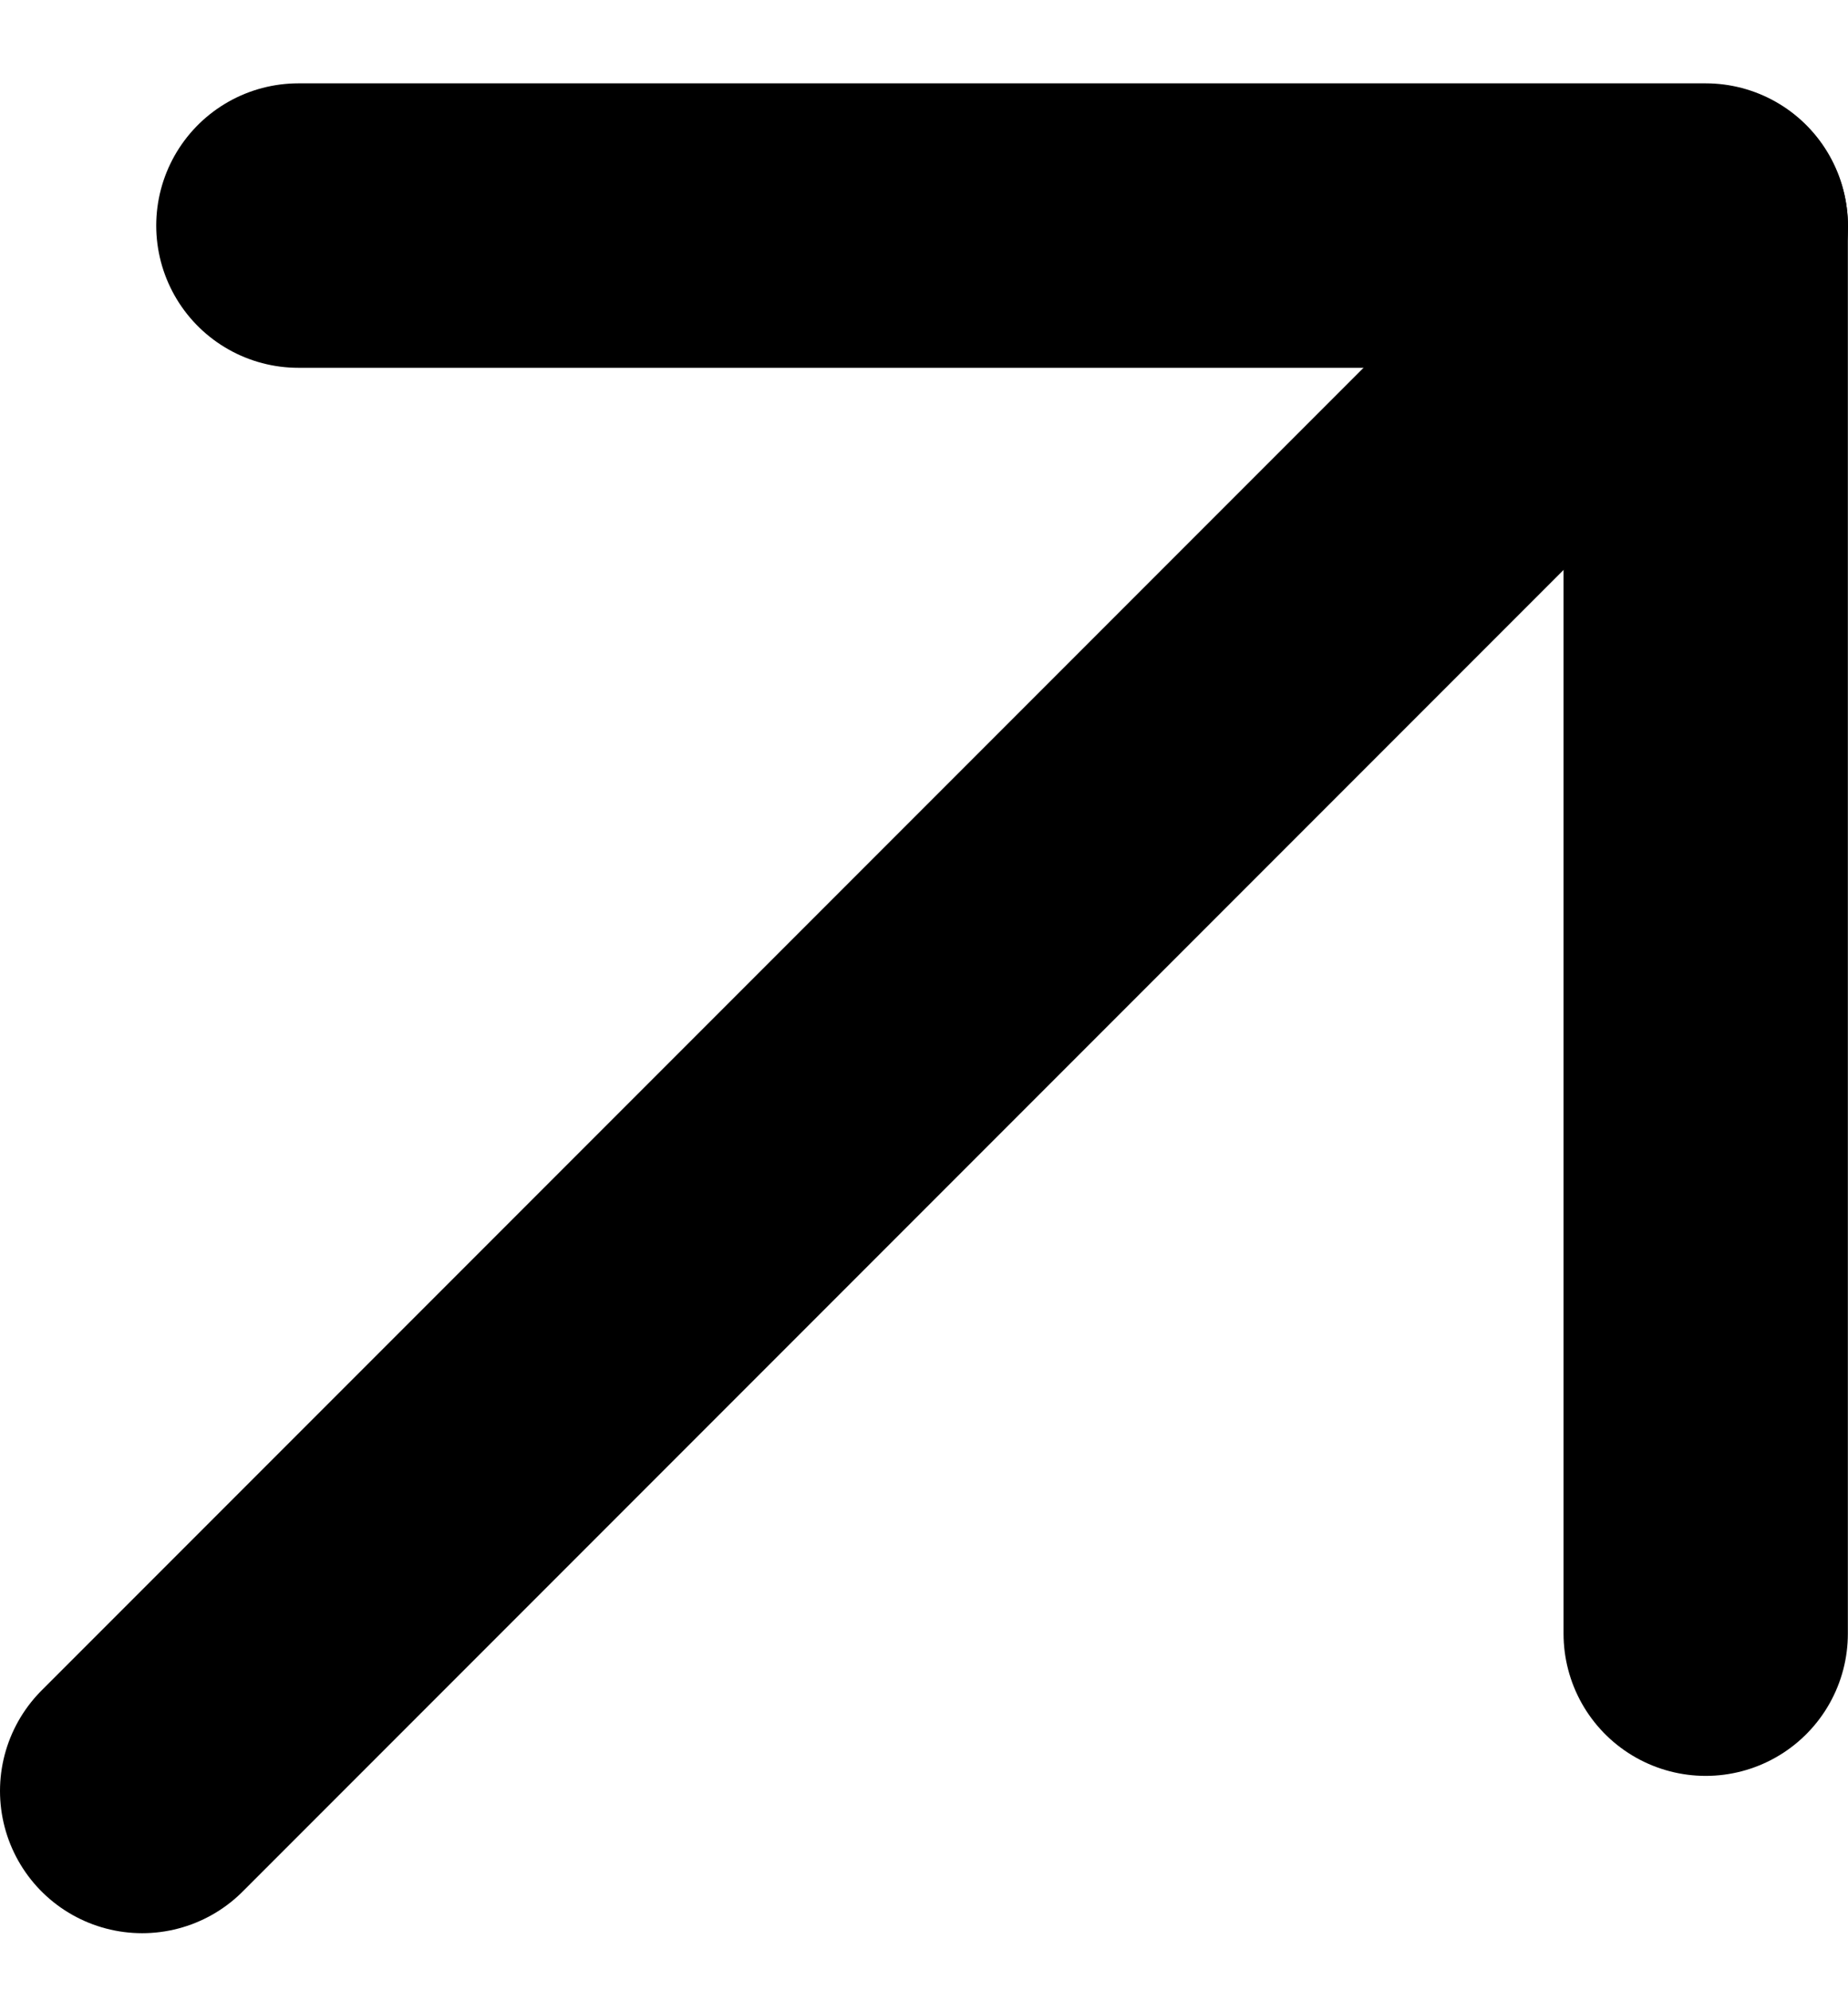
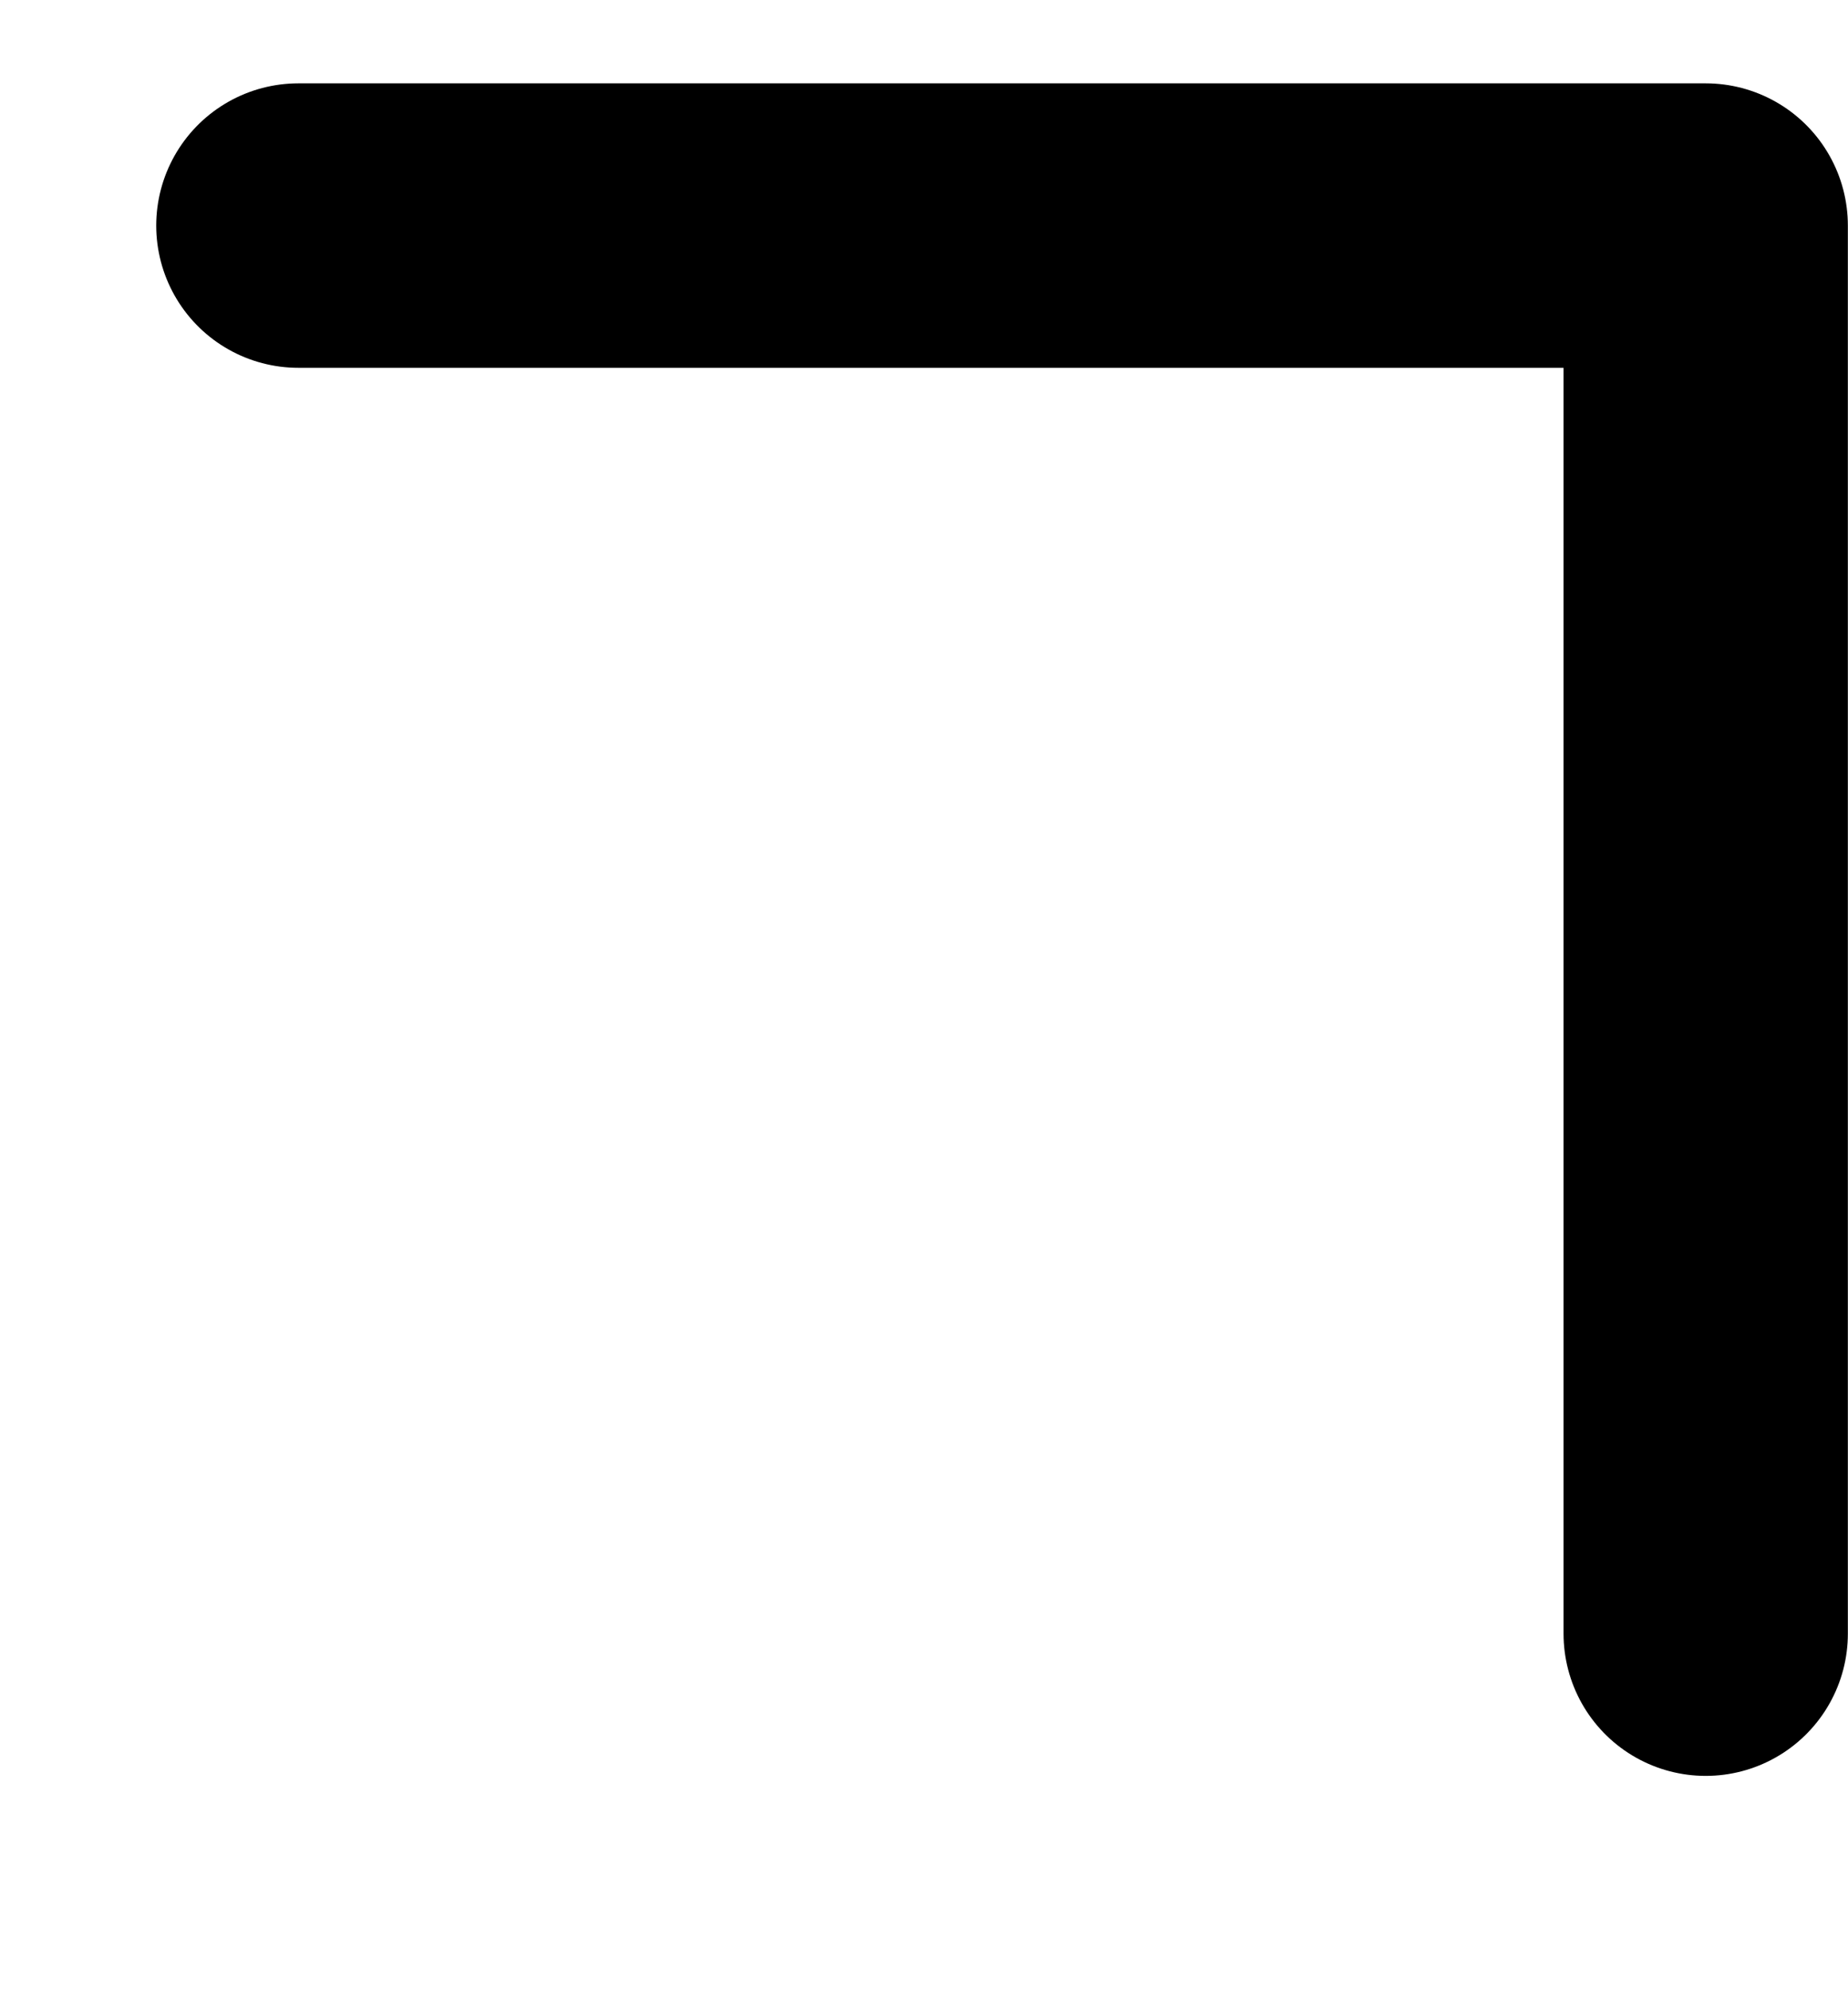
<svg xmlns="http://www.w3.org/2000/svg" width="13" height="14" viewBox="0 0 13 14" fill="none">
-   <path d="M1 12.592L12 1.592" stroke="black" stroke-width="2" stroke-linecap="round" stroke-linejoin="round" />
  <path d="M11.999 11.486V1.586H2.099" stroke="black" stroke-width="2" stroke-linecap="round" stroke-linejoin="round" />
</svg>